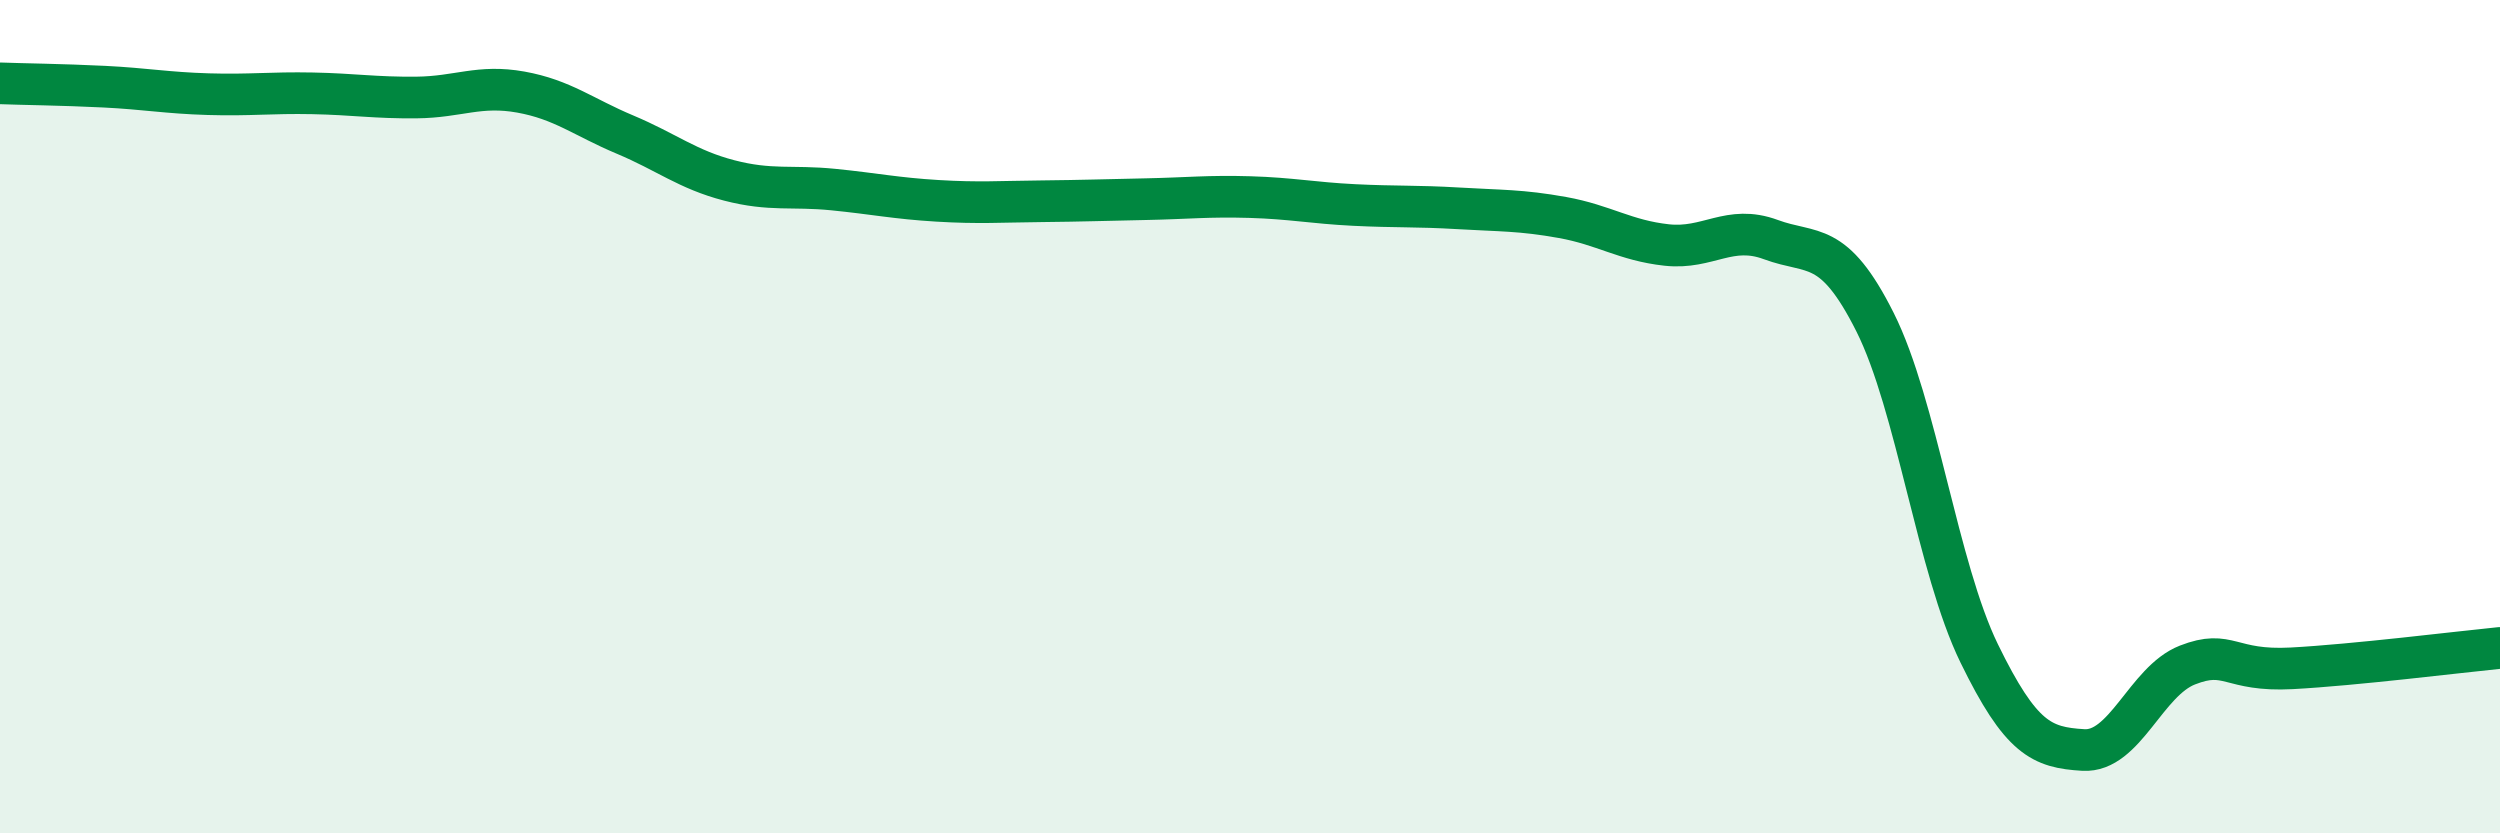
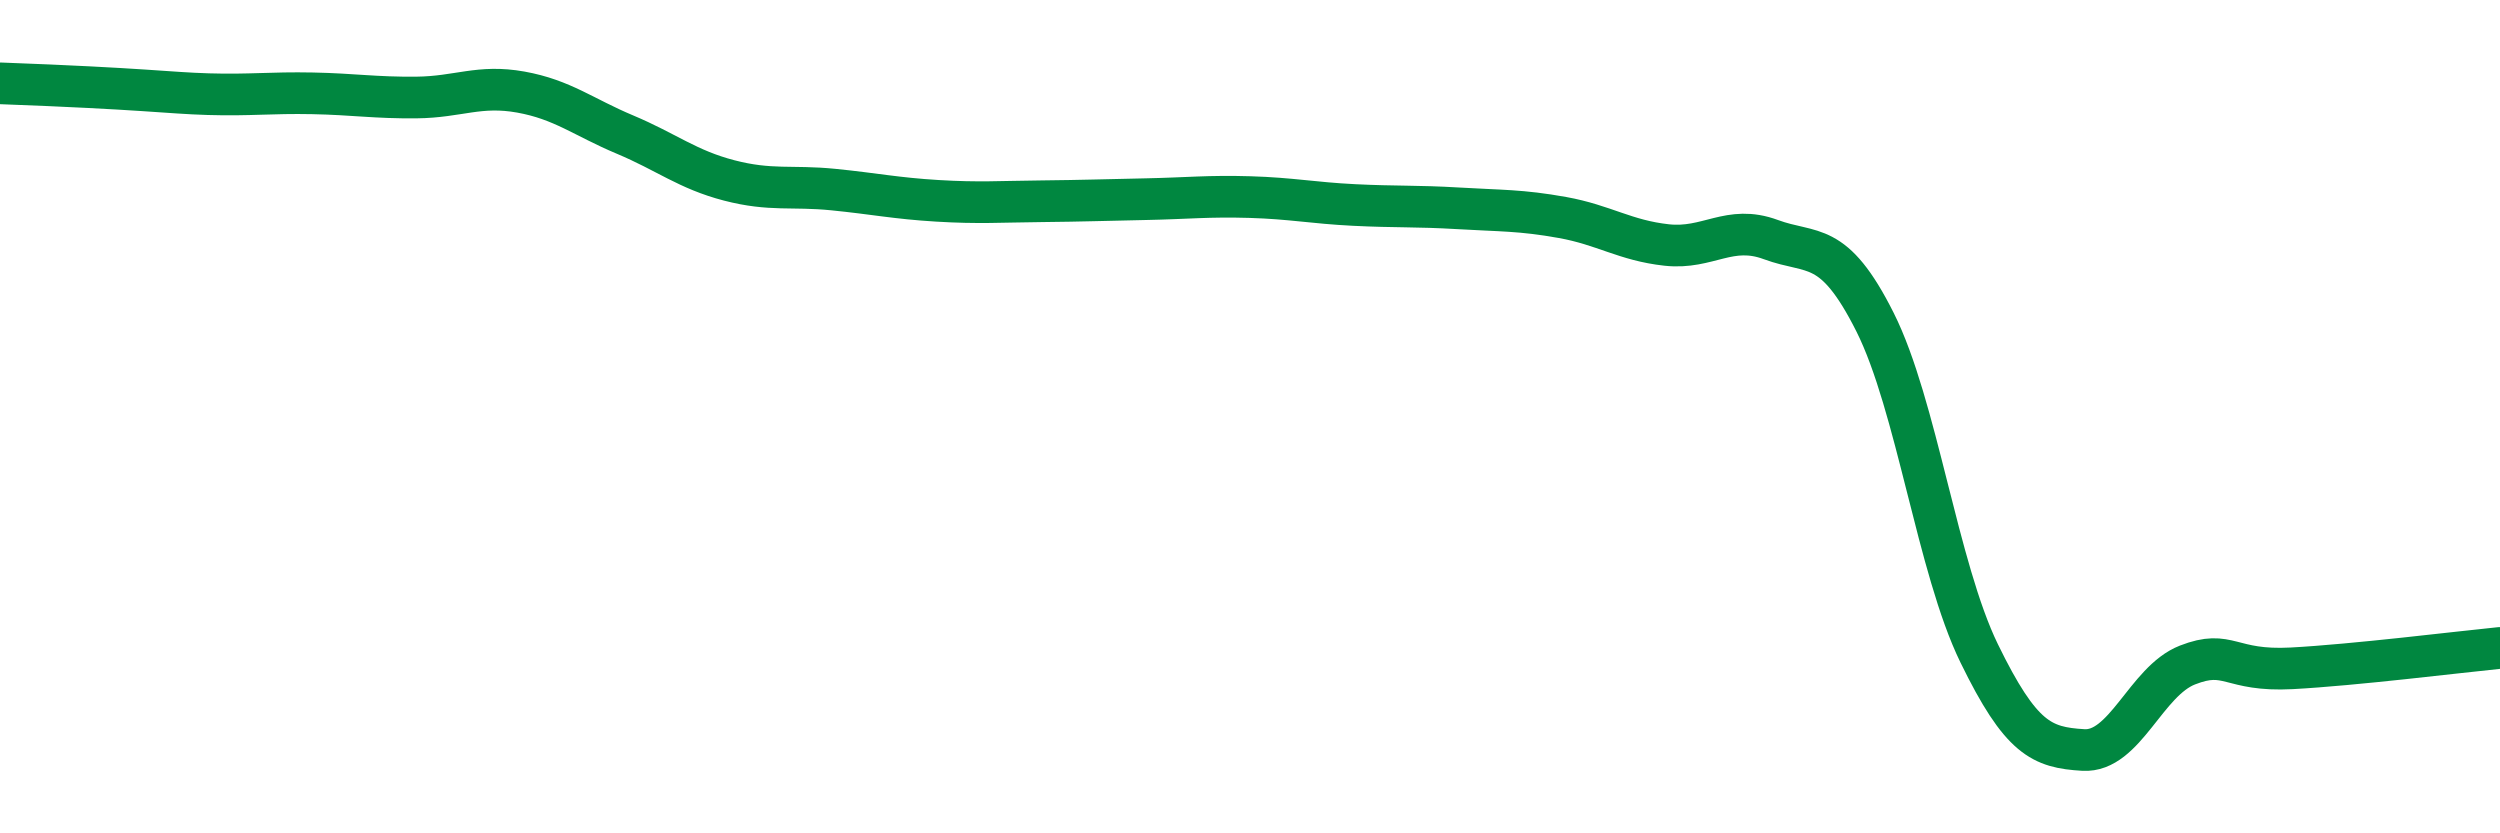
<svg xmlns="http://www.w3.org/2000/svg" width="60" height="20" viewBox="0 0 60 20">
-   <path d="M 0,2 C 0.5,2.02 1.5,2.03 2.5,2.08 C 3.5,2.13 4,2.23 5,2.26 C 6,2.29 6.5,2.22 7.5,2.24 C 8.5,2.26 9,2.35 10,2.34 C 11,2.33 11.5,2.03 12.5,2.21 C 13.5,2.39 14,2.81 15,3.23 C 16,3.65 16.5,4.07 17.5,4.33 C 18.5,4.59 19,4.45 20,4.55 C 21,4.65 21.5,4.76 22.5,4.82 C 23.5,4.88 24,4.84 25,4.83 C 26,4.82 26.5,4.8 27.5,4.78 C 28.5,4.76 29,4.7 30,4.73 C 31,4.76 31.5,4.87 32.5,4.92 C 33.5,4.97 34,4.94 35,5 C 36,5.06 36.5,5.04 37.5,5.22 C 38.5,5.4 39,5.77 40,5.88 C 41,5.99 41.5,5.38 42.5,5.75 C 43.5,6.12 44,5.74 45,7.73 C 46,9.72 46.5,13.63 47.5,15.68 C 48.5,17.73 49,17.94 50,18 C 51,18.06 51.5,16.35 52.5,15.96 C 53.5,15.57 53.5,16.12 55,16.04 C 56.5,15.96 59,15.65 60,15.55L60 20L0 20Z" fill="#008740" opacity="0.1" stroke-linecap="round" stroke-linejoin="round" />
-   <path d="M 0,2 C 0.5,2.02 1.5,2.03 2.5,2.08 C 3.5,2.13 4,2.23 5,2.26 C 6,2.29 6.5,2.22 7.5,2.24 C 8.5,2.26 9,2.35 10,2.34 C 11,2.33 11.5,2.03 12.5,2.21 C 13.5,2.39 14,2.81 15,3.23 C 16,3.65 16.5,4.07 17.5,4.33 C 18.5,4.59 19,4.45 20,4.55 C 21,4.65 21.5,4.76 22.5,4.82 C 23.5,4.88 24,4.84 25,4.83 C 26,4.82 26.5,4.8 27.5,4.78 C 28.5,4.76 29,4.7 30,4.73 C 31,4.76 31.5,4.87 32.5,4.92 C 33.5,4.97 34,4.94 35,5 C 36,5.06 36.5,5.04 37.5,5.22 C 38.5,5.4 39,5.77 40,5.88 C 41,5.99 41.5,5.38 42.5,5.75 C 43.5,6.12 44,5.74 45,7.73 C 46,9.72 46.5,13.63 47.5,15.68 C 48.5,17.73 49,17.94 50,18 C 51,18.06 51.5,16.35 52.5,15.96 C 53.5,15.57 53.5,16.12 55,16.04 C 56.5,15.96 59,15.65 60,15.55" stroke="#008740" stroke-width="1" fill="none" stroke-linecap="round" stroke-linejoin="round" />
+   <path d="M 0,2 C 3.5,2.13 4,2.23 5,2.26 C 6,2.29 6.5,2.22 7.5,2.24 C 8.5,2.26 9,2.35 10,2.34 C 11,2.33 11.5,2.03 12.5,2.21 C 13.5,2.39 14,2.81 15,3.23 C 16,3.65 16.5,4.07 17.5,4.33 C 18.5,4.59 19,4.45 20,4.55 C 21,4.65 21.5,4.76 22.5,4.82 C 23.5,4.88 24,4.84 25,4.83 C 26,4.82 26.5,4.8 27.5,4.78 C 28.5,4.76 29,4.7 30,4.73 C 31,4.76 31.5,4.87 32.5,4.92 C 33.5,4.97 34,4.94 35,5 C 36,5.06 36.5,5.04 37.5,5.22 C 38.5,5.4 39,5.77 40,5.88 C 41,5.99 41.5,5.38 42.5,5.75 C 43.5,6.12 44,5.74 45,7.73 C 46,9.72 46.5,13.63 47.5,15.68 C 48.5,17.73 49,17.94 50,18 C 51,18.06 51.5,16.35 52.5,15.96 C 53.5,15.57 53.5,16.12 55,16.04 C 56.5,15.96 59,15.65 60,15.55" stroke="#008740" stroke-width="1" fill="none" stroke-linecap="round" stroke-linejoin="round" />
</svg>